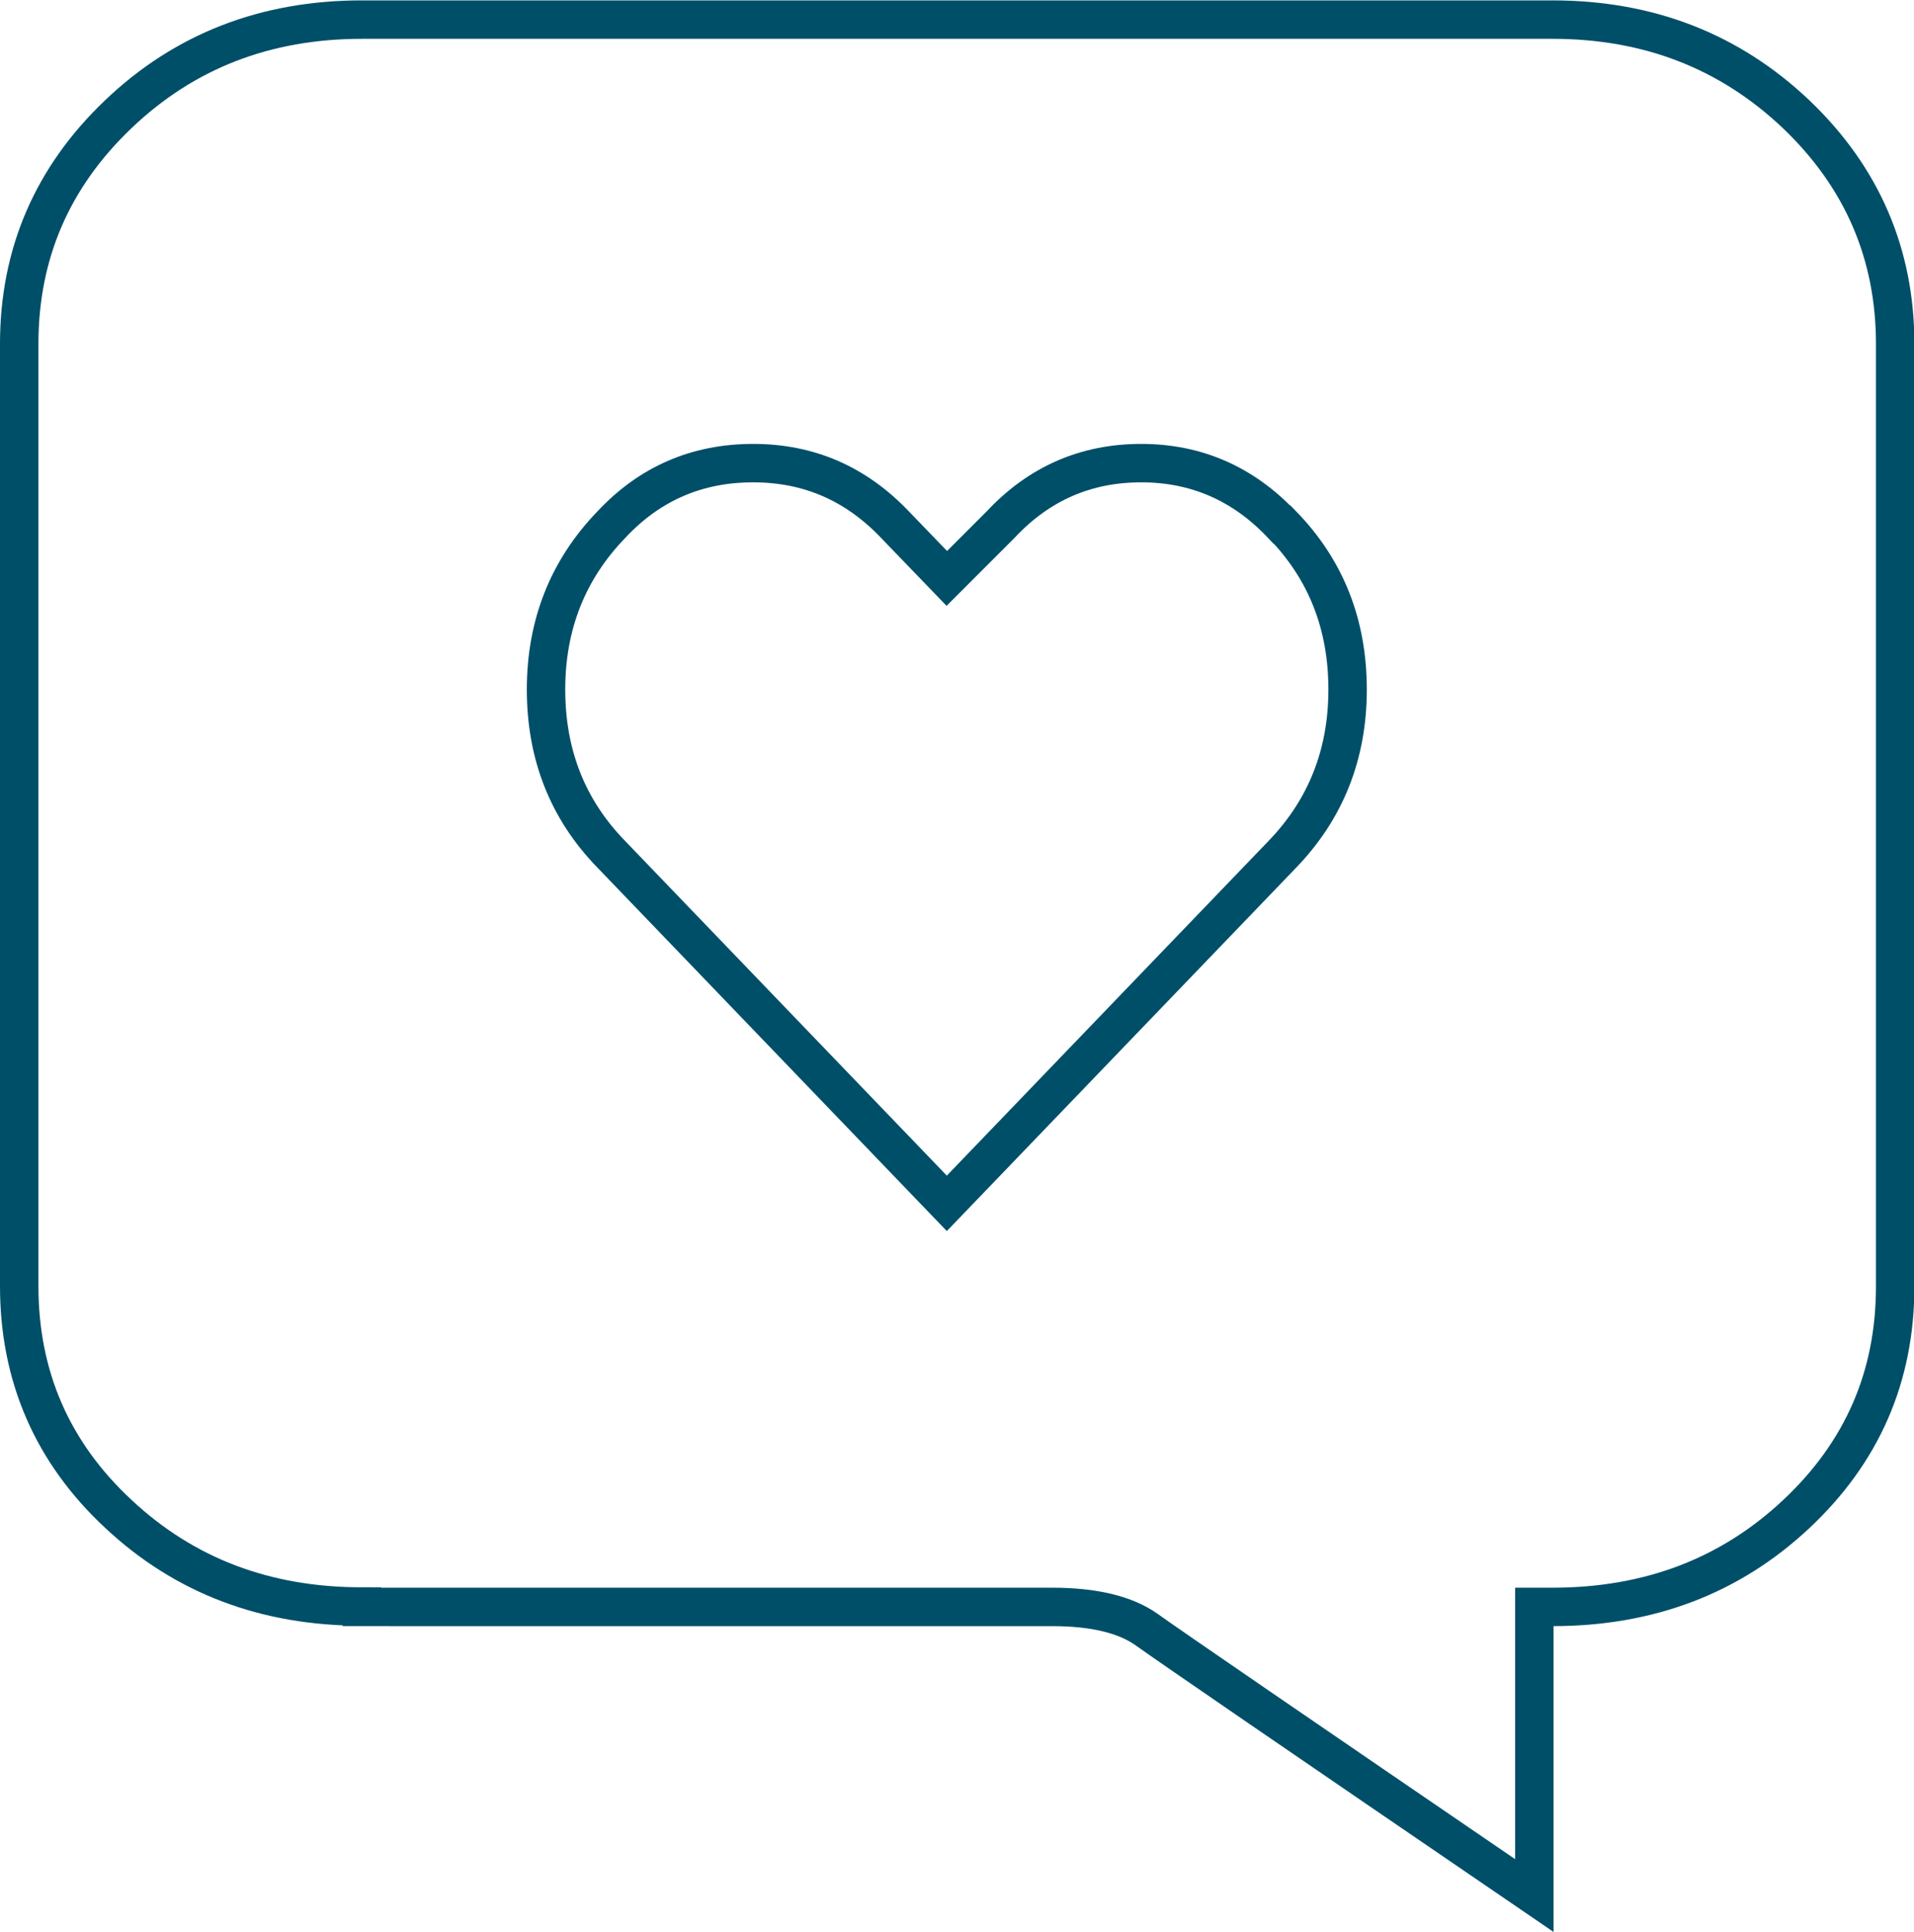
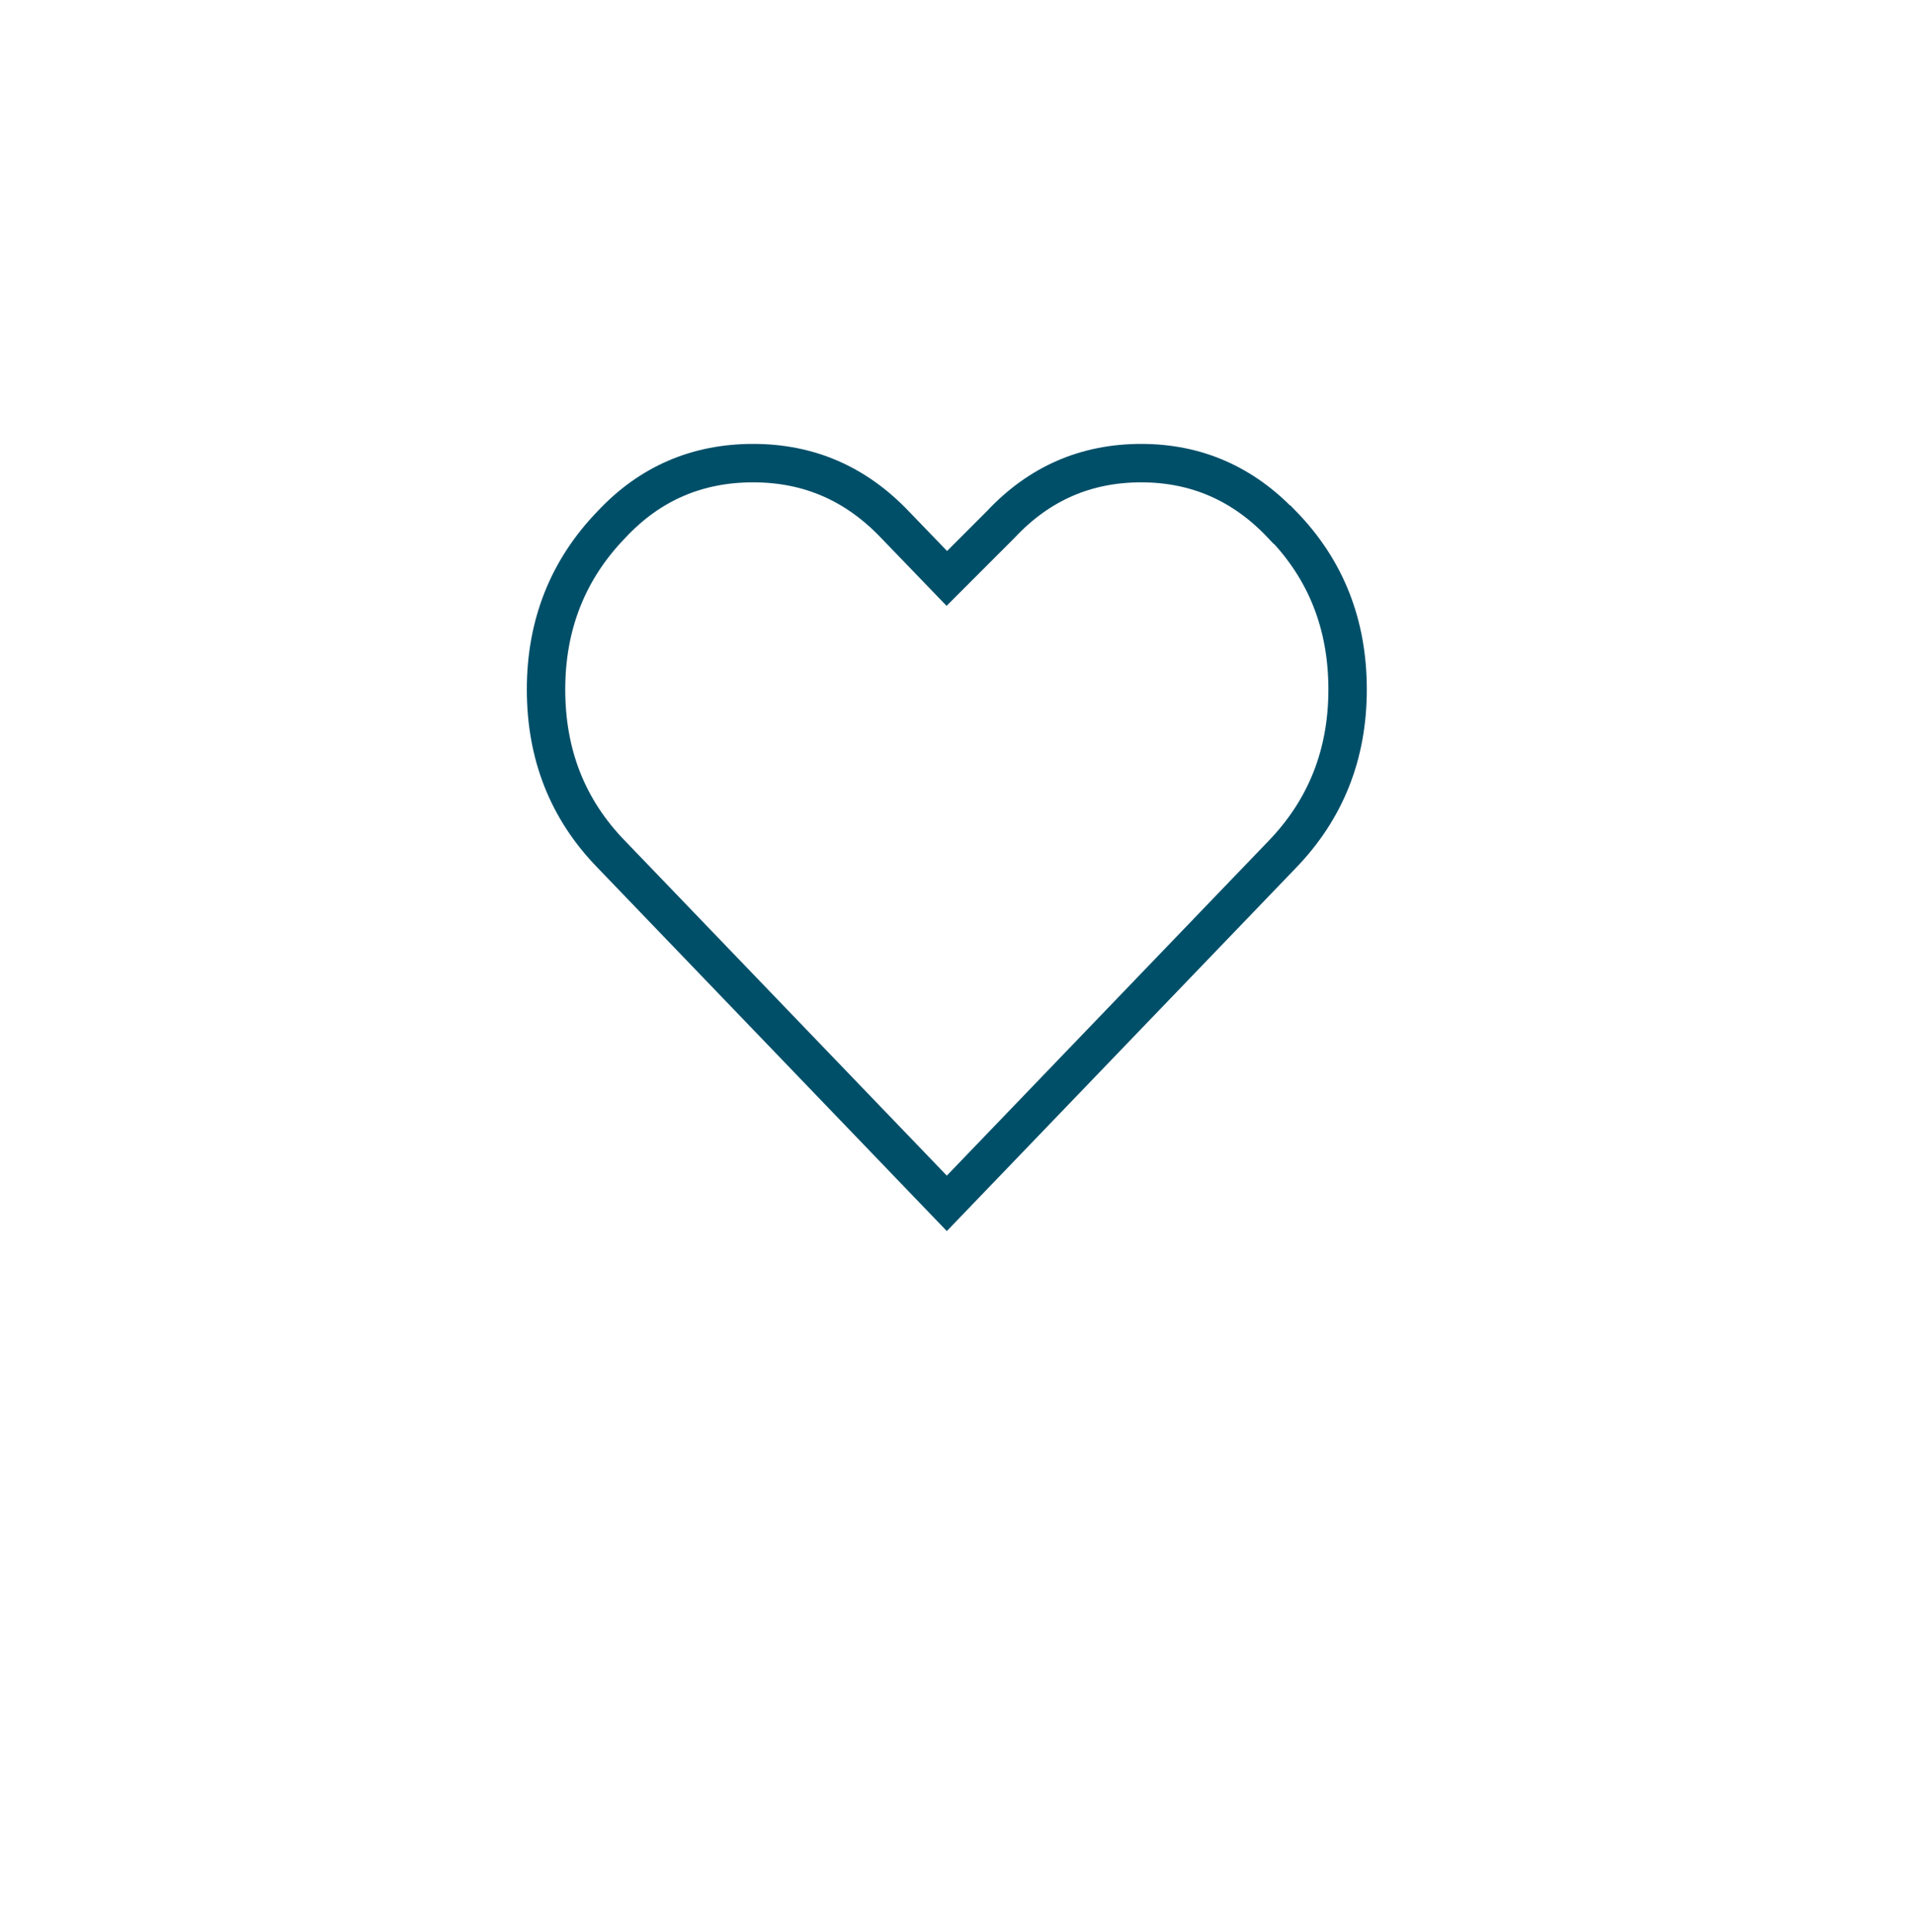
<svg xmlns="http://www.w3.org/2000/svg" id="Layer_2" width="49.81" height="50.26" viewBox="0 0 49.81 50.26">
  <g id="Icons">
-     <path d="m9.42,41.8c-2.51,0-4.62-.8-6.34-2.41-1.72-1.6-2.58-3.58-2.58-5.93V8.95c0-2.35.86-4.34,2.58-5.98,1.72-1.64,3.83-2.46,6.34-2.46h30.98c2.5,0,4.61.82,6.34,2.46,1.72,1.64,2.58,3.64,2.58,5.98v24.52c0,2.35-.86,4.32-2.58,5.93-1.72,1.61-3.83,2.41-6.34,2.41h-.47v7.51c-6.18-4.22-9.55-6.53-10.09-6.92-.55-.39-1.37-.59-2.46-.59H9.42Z" fill="none" stroke="#004f69" stroke-miterlimit="10" />
    <path d="m33.37,13.65c1.14,1.17,1.7,2.6,1.7,4.29s-.57,3.12-1.7,4.29l-8.73,9.08-8.73-9.08c-1.14-1.17-1.7-2.6-1.7-4.29s.57-3.12,1.7-4.29c1-1.07,2.23-1.6,3.69-1.6s2.68.54,3.69,1.6l1.35,1.4,1.4-1.4c1-1.07,2.22-1.6,3.66-1.6s2.66.54,3.66,1.6Z" fill="none" stroke="#004f69" stroke-miterlimit="10" />
  </g>
</svg>